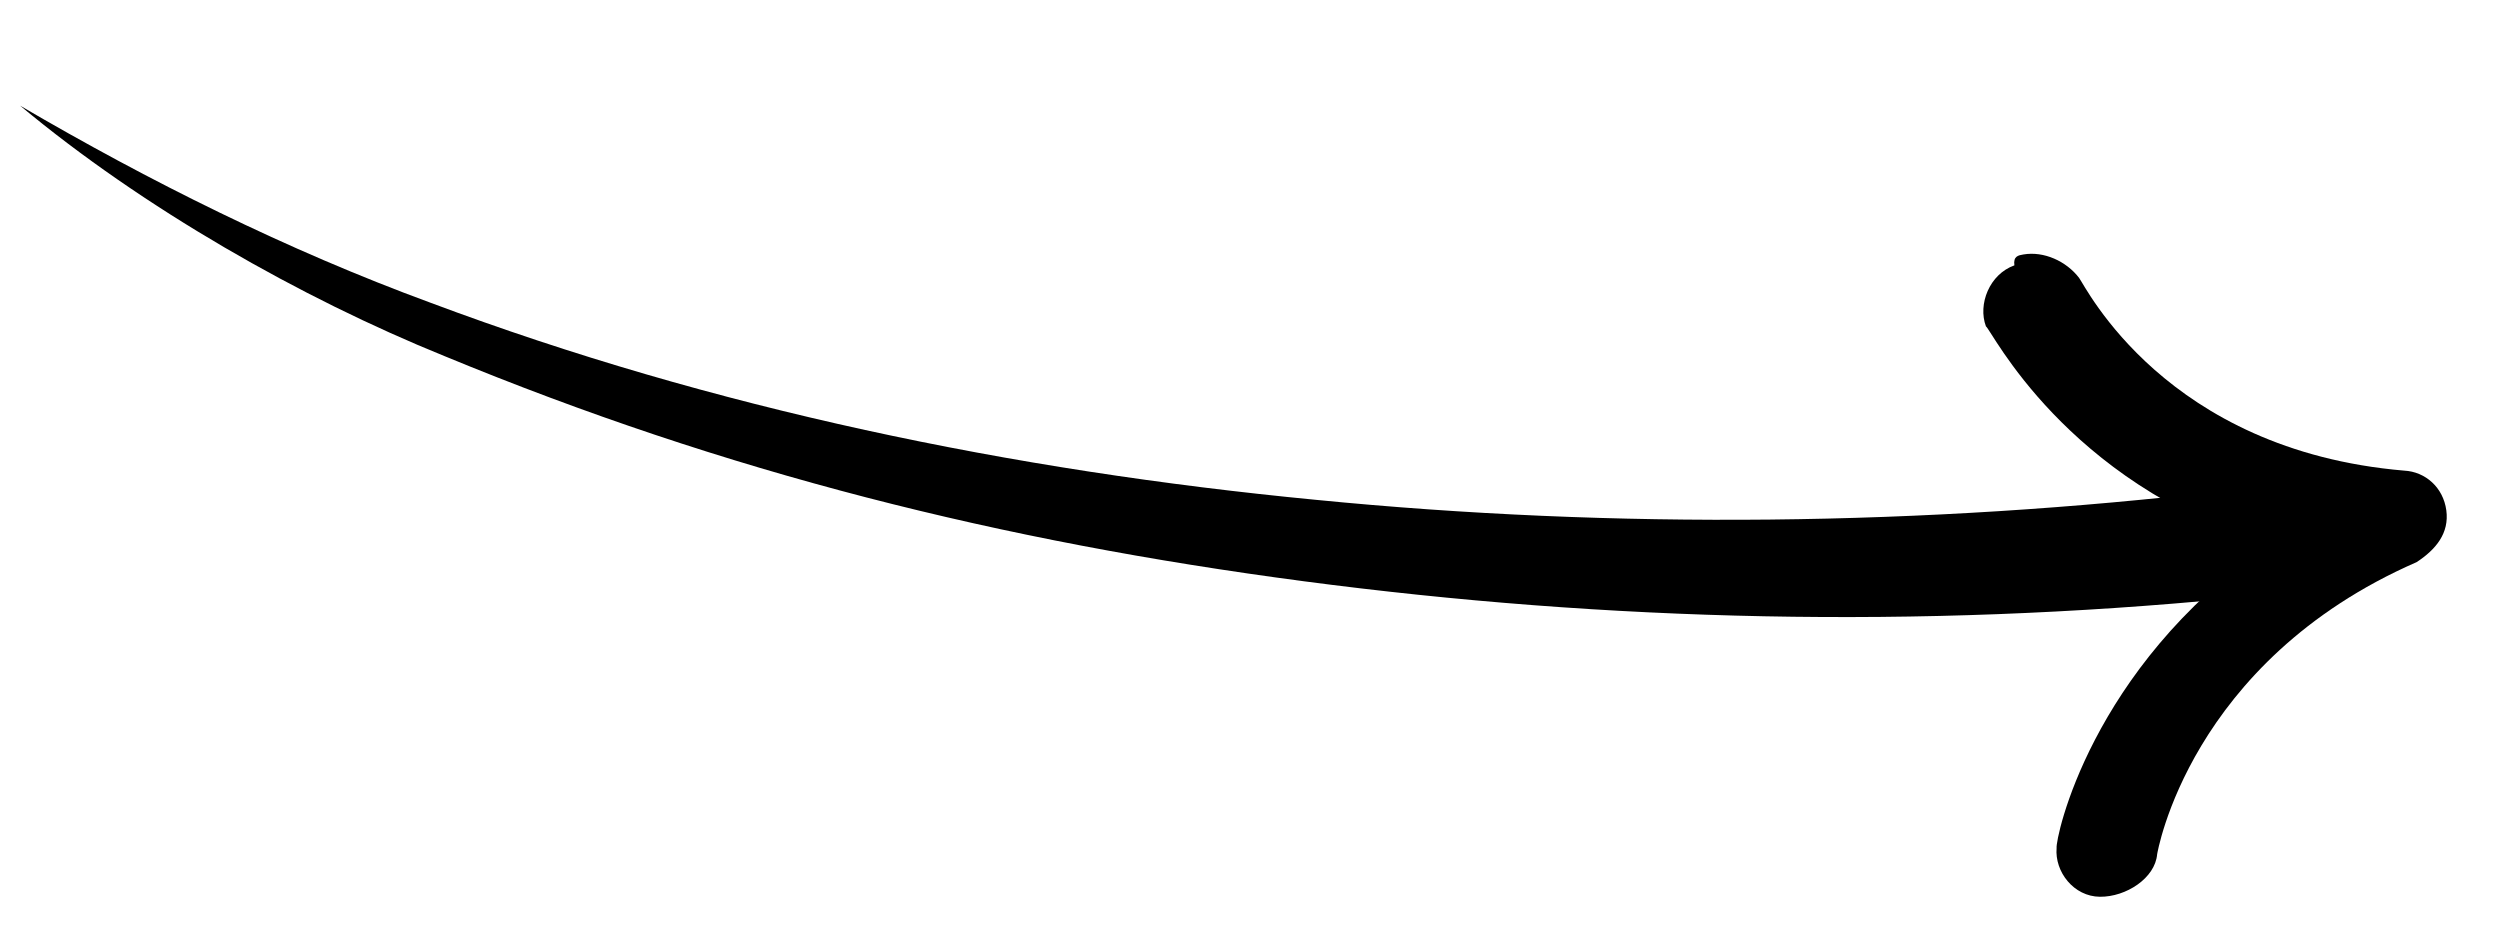
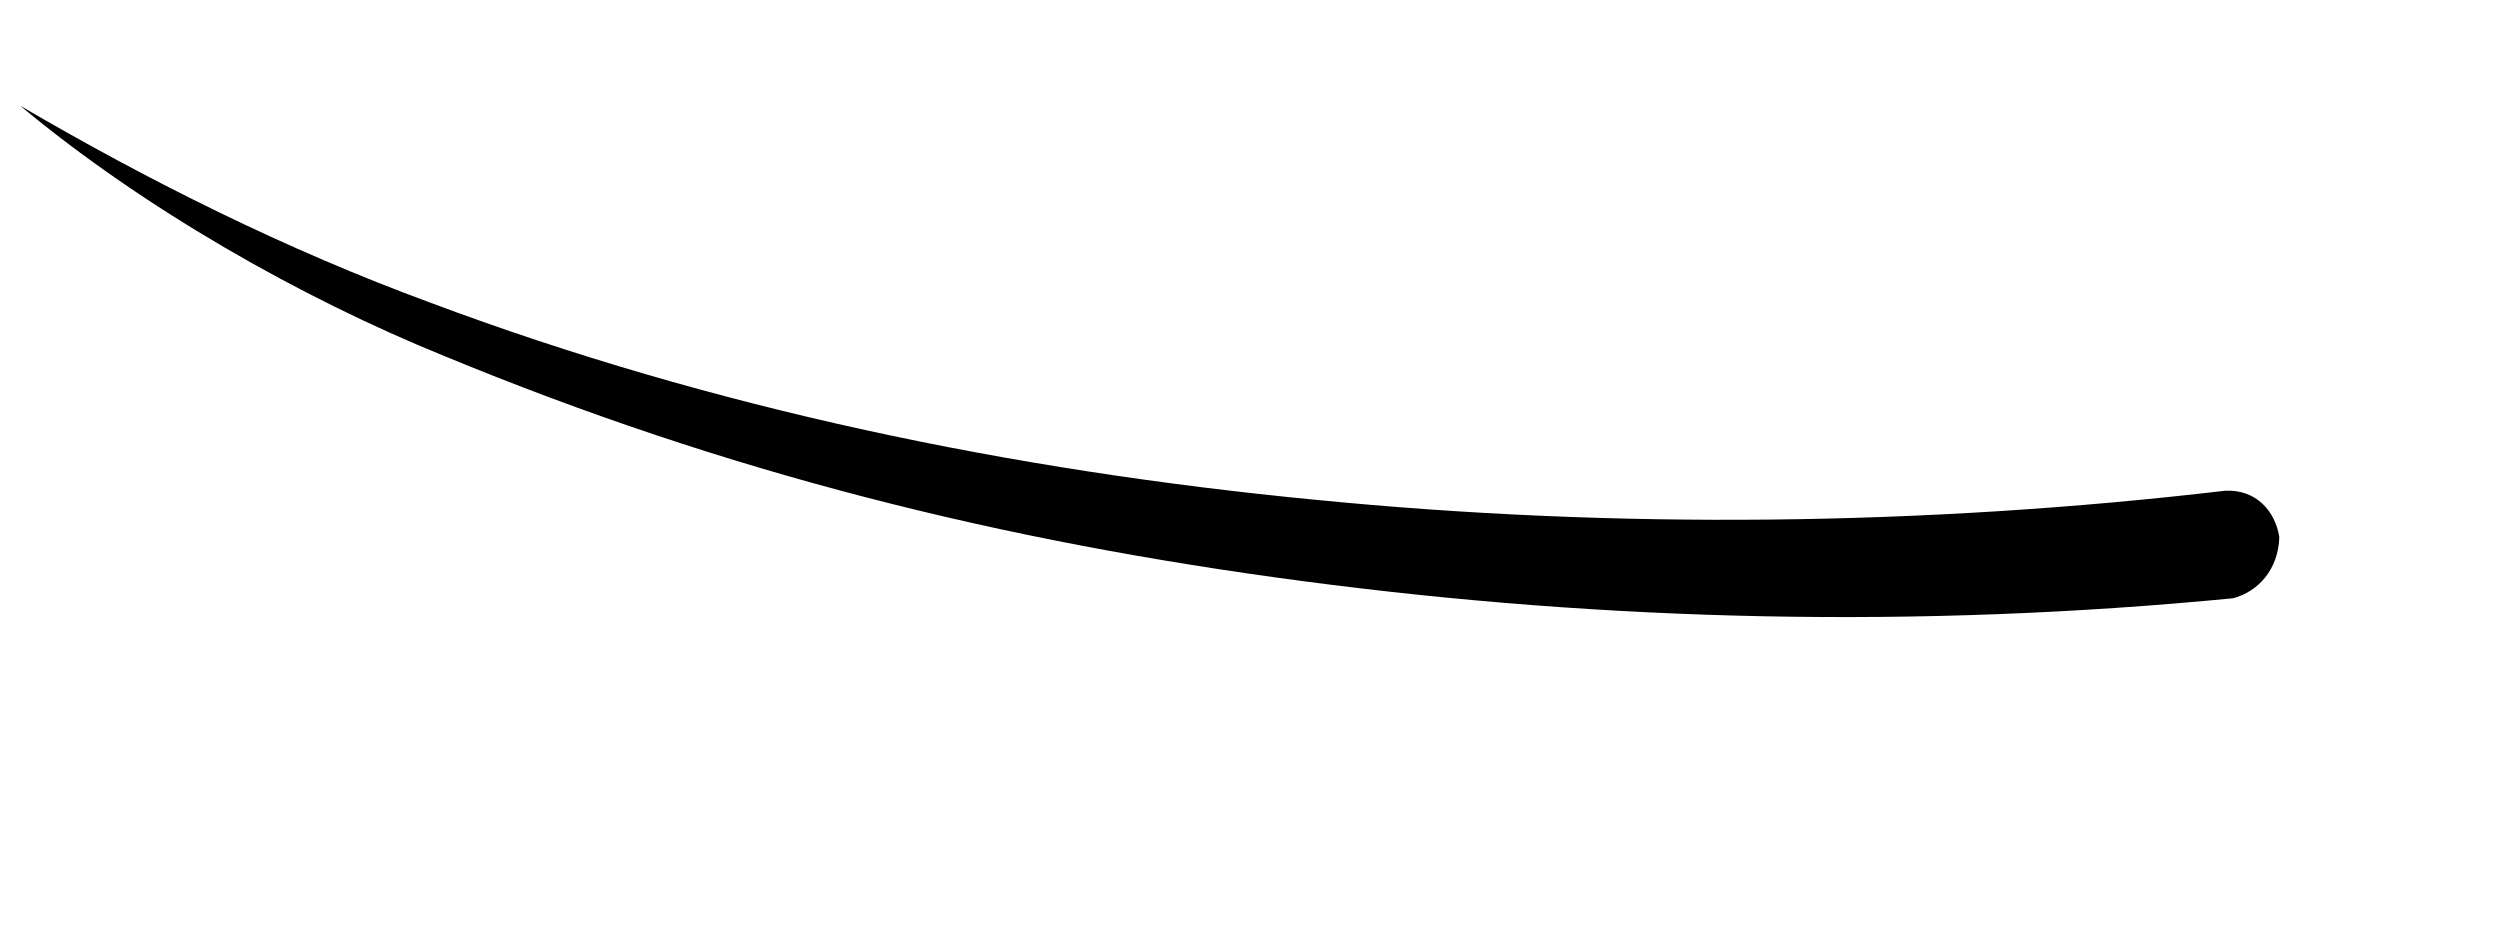
<svg xmlns="http://www.w3.org/2000/svg" width="139" height="52" viewBox="0 0 139 52" fill="none">
-   <path d="M112.502 14.148C113.642 13.954 114.886 14.524 115.594 15.445C115.948 15.905 120.395 25.039 133.675 26.167C134.85 26.228 135.843 27.1 136.015 28.372C136.188 29.644 135.436 30.552 134.364 31.255C121.695 36.79 119.937 47.498 119.937 47.498C119.824 48.819 118.217 49.873 116.757 49.86C115.296 49.848 114.234 48.467 114.347 47.147C114.278 46.638 116.208 37.201 126.07 30.322C114.795 26.771 110.737 18.351 110.418 18.145C109.96 16.922 110.609 15.25 112 14.754C111.931 14.245 112.216 14.197 112.502 14.148Z" fill="black" />
  <path d="M1.117 5.874C8.252 10.049 15.948 13.898 23.942 16.834C39.652 22.718 56.247 26.161 73.158 27.79C89.791 29.431 107.018 29.246 123.727 27.284C125.396 27.207 126.482 28.358 126.729 29.847C126.691 31.649 125.553 32.901 124.156 33.264C106.62 34.964 89.405 34.549 72.507 32.32C55.609 30.09 40.41 26.283 24.713 19.799C16.726 16.563 7.942 11.563 1.117 5.874Z" fill="black" />
</svg>